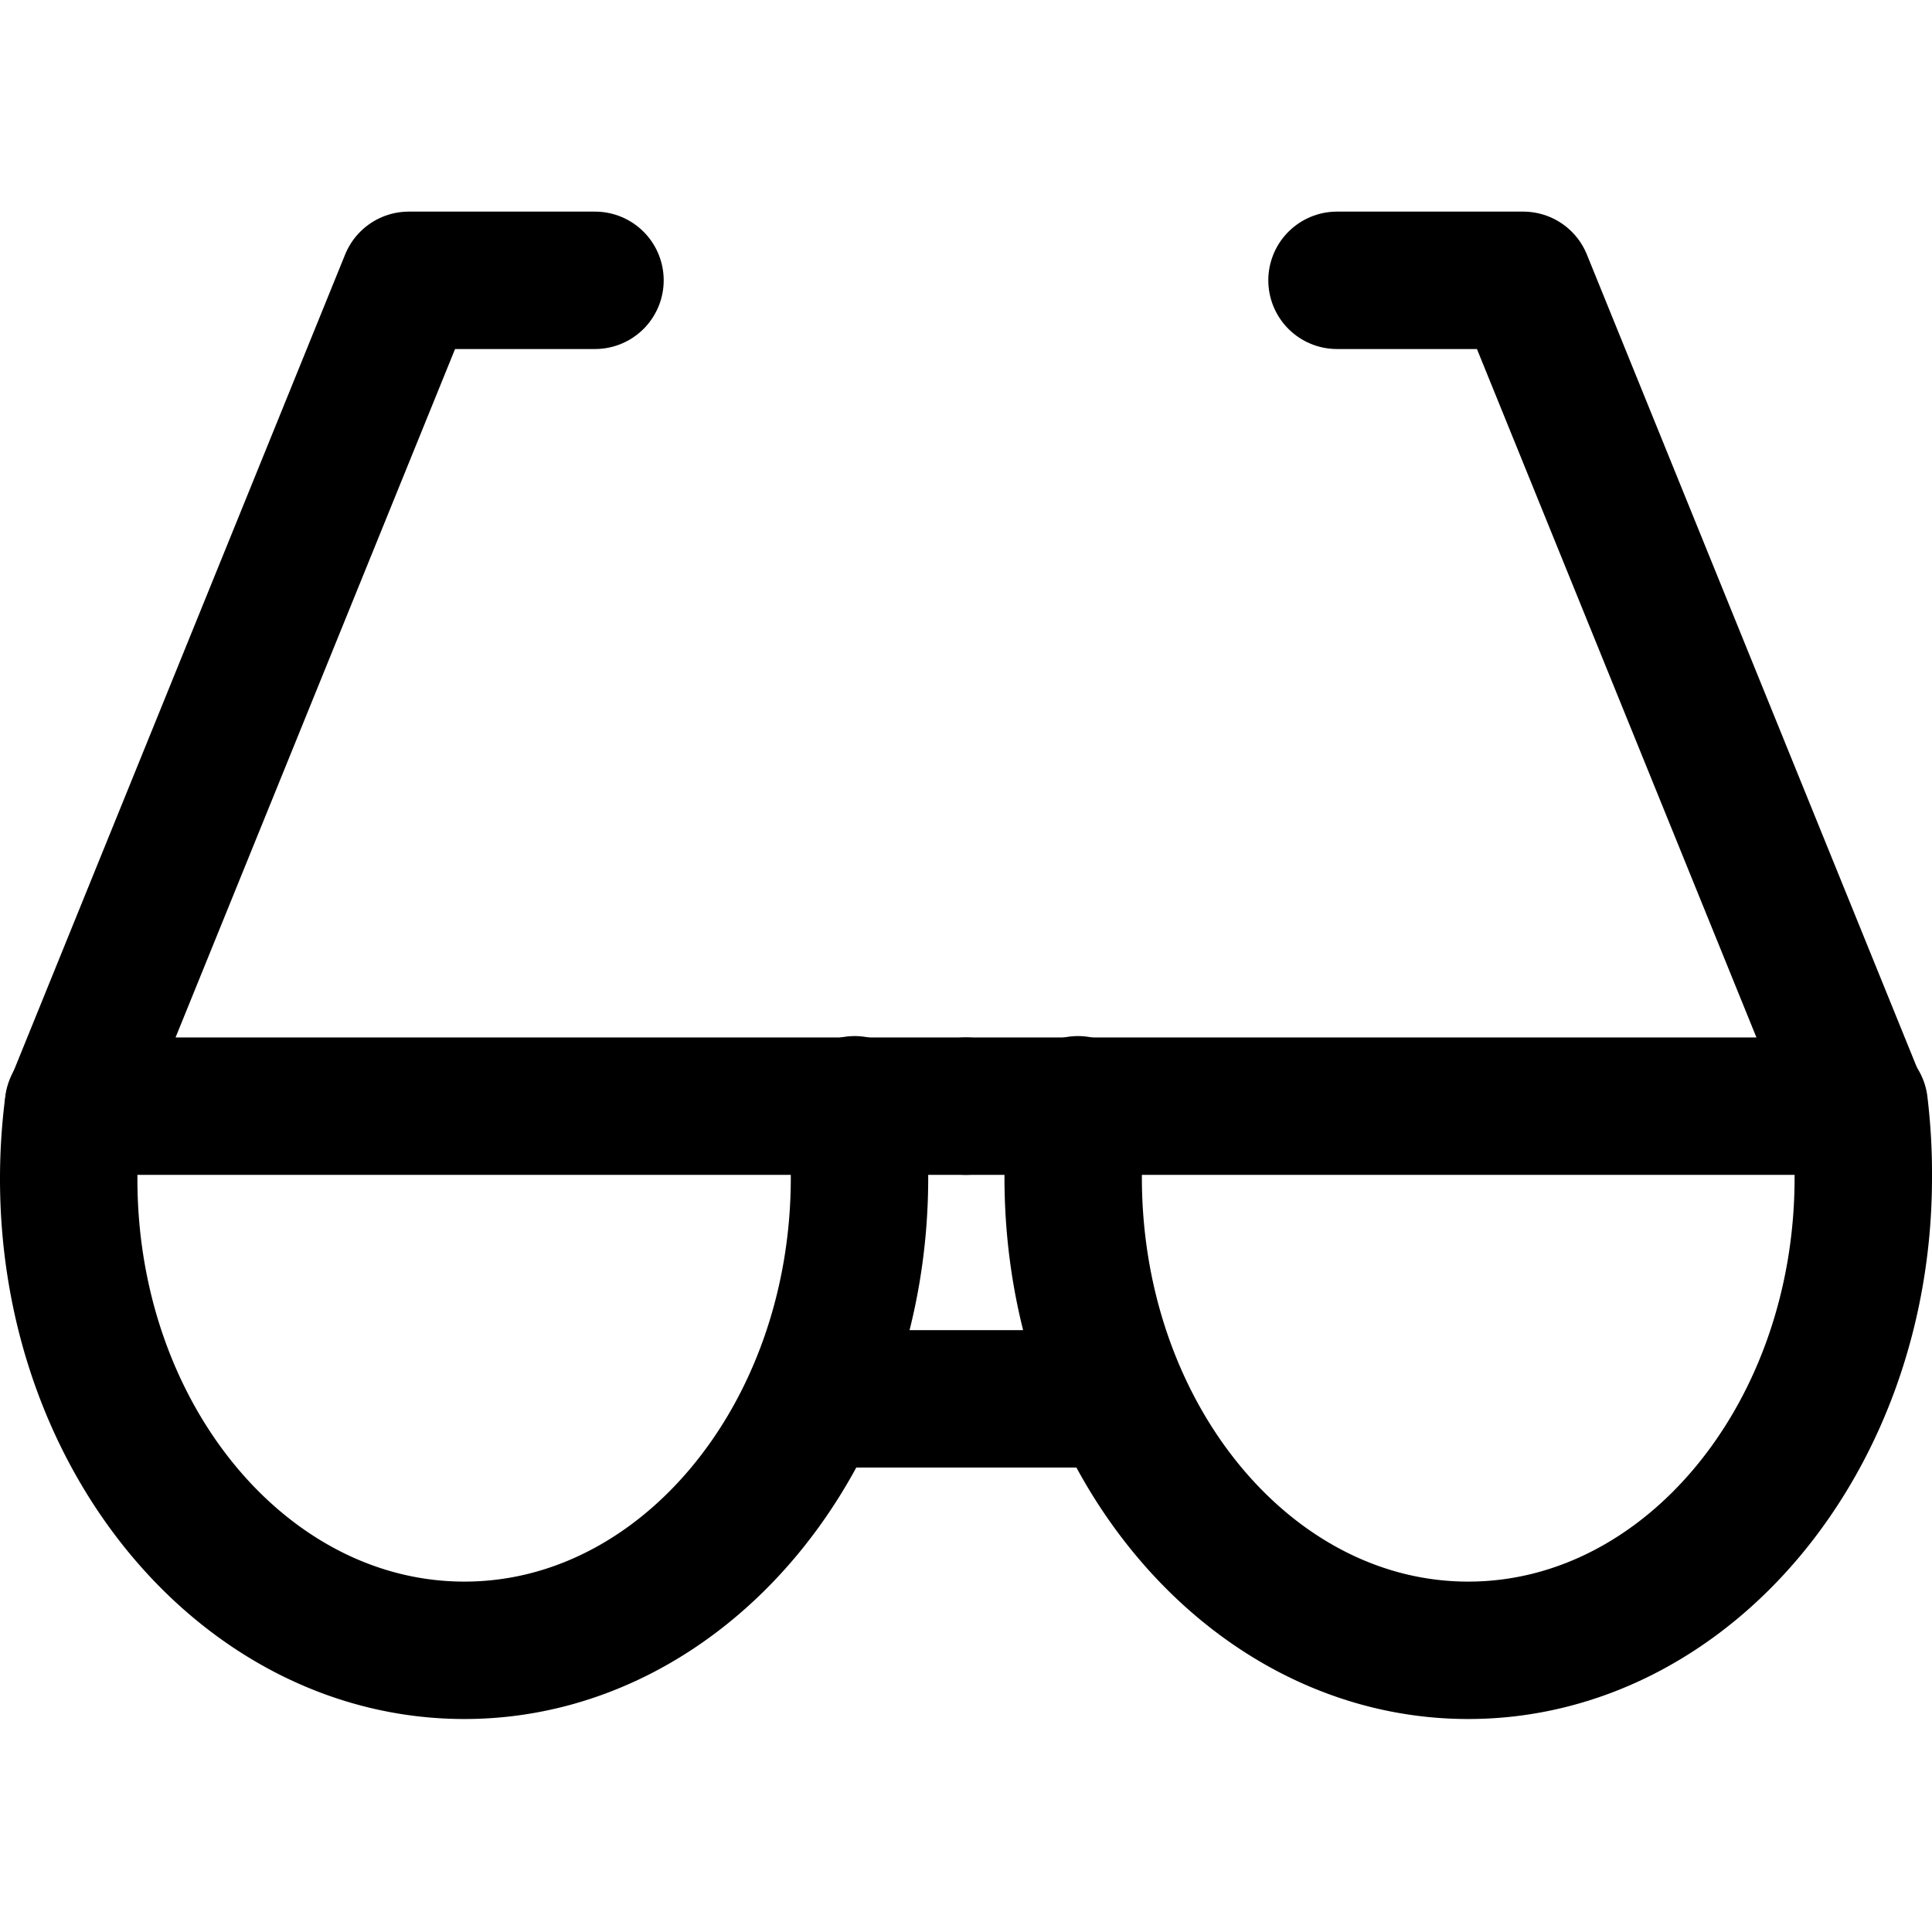
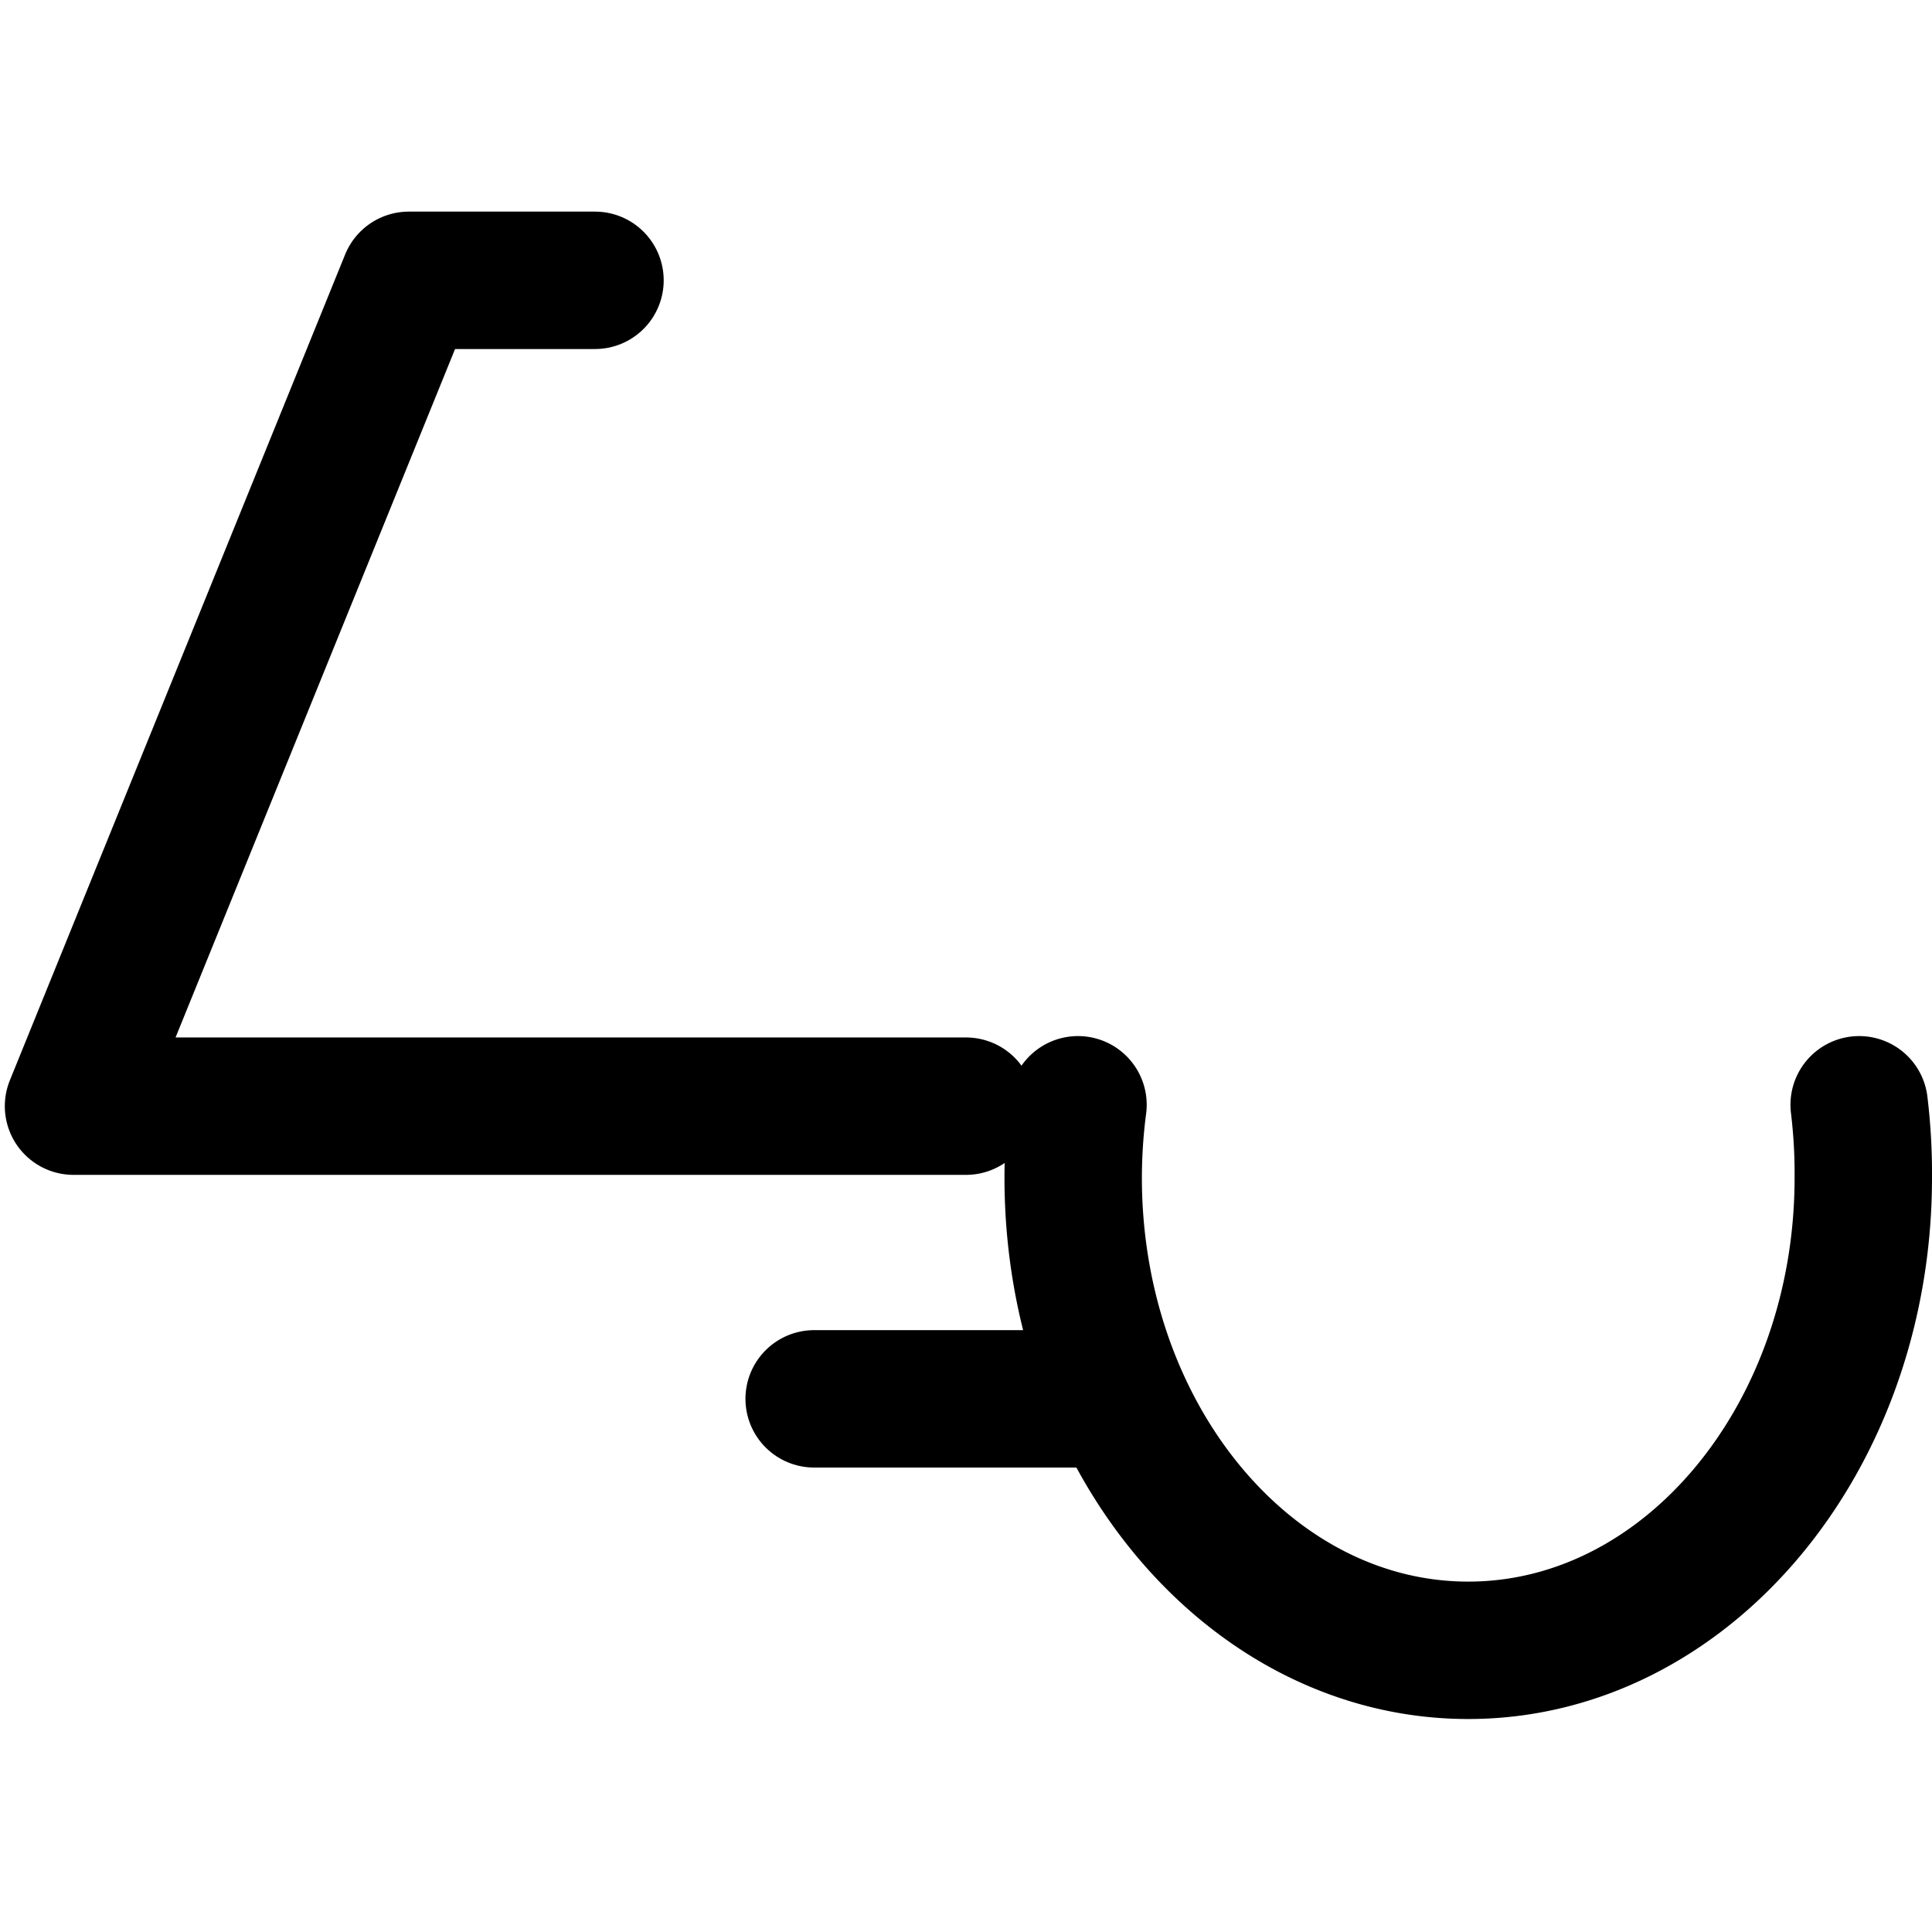
<svg xmlns="http://www.w3.org/2000/svg" height="36px" viewBox="0 0 28.12 21.96" width="36px">
  <defs>
    <style>.cls-1{fill:none;stroke:#000;stroke-linecap:round;stroke-linejoin:round;stroke-width:2px;}</style>
  </defs>
  <title>glasses</title>
  <g data-name="Layer 2" id="Layer_2">
    <g id="icons">
      <polyline class="cls-1" points="8.66 1 5.95 1 1.07 13.02 14.06 13.02" />
-       <path class="cls-1" d="M12.44,13a8.27,8.27,0,0,1,.07,1.06c0,3.8-2.58,6.88-5.75,6.88S1,17.88,1,14.08A8.27,8.27,0,0,1,1.07,13" />
-       <polyline class="cls-1" points="19.46 1 22.17 1 27.05 13.02 14.06 13.02" />
      <path class="cls-1" d="M15.69,13a8.27,8.27,0,0,0-.07,1.06c0,3.8,2.58,6.88,5.75,6.88s5.75-3.08,5.75-6.88A8.27,8.27,0,0,0,27.06,13" />
      <line class="cls-1" x1="11.85" x2="16.16" y1="17.28" y2="17.28" />
    </g>
  </g>
</svg>